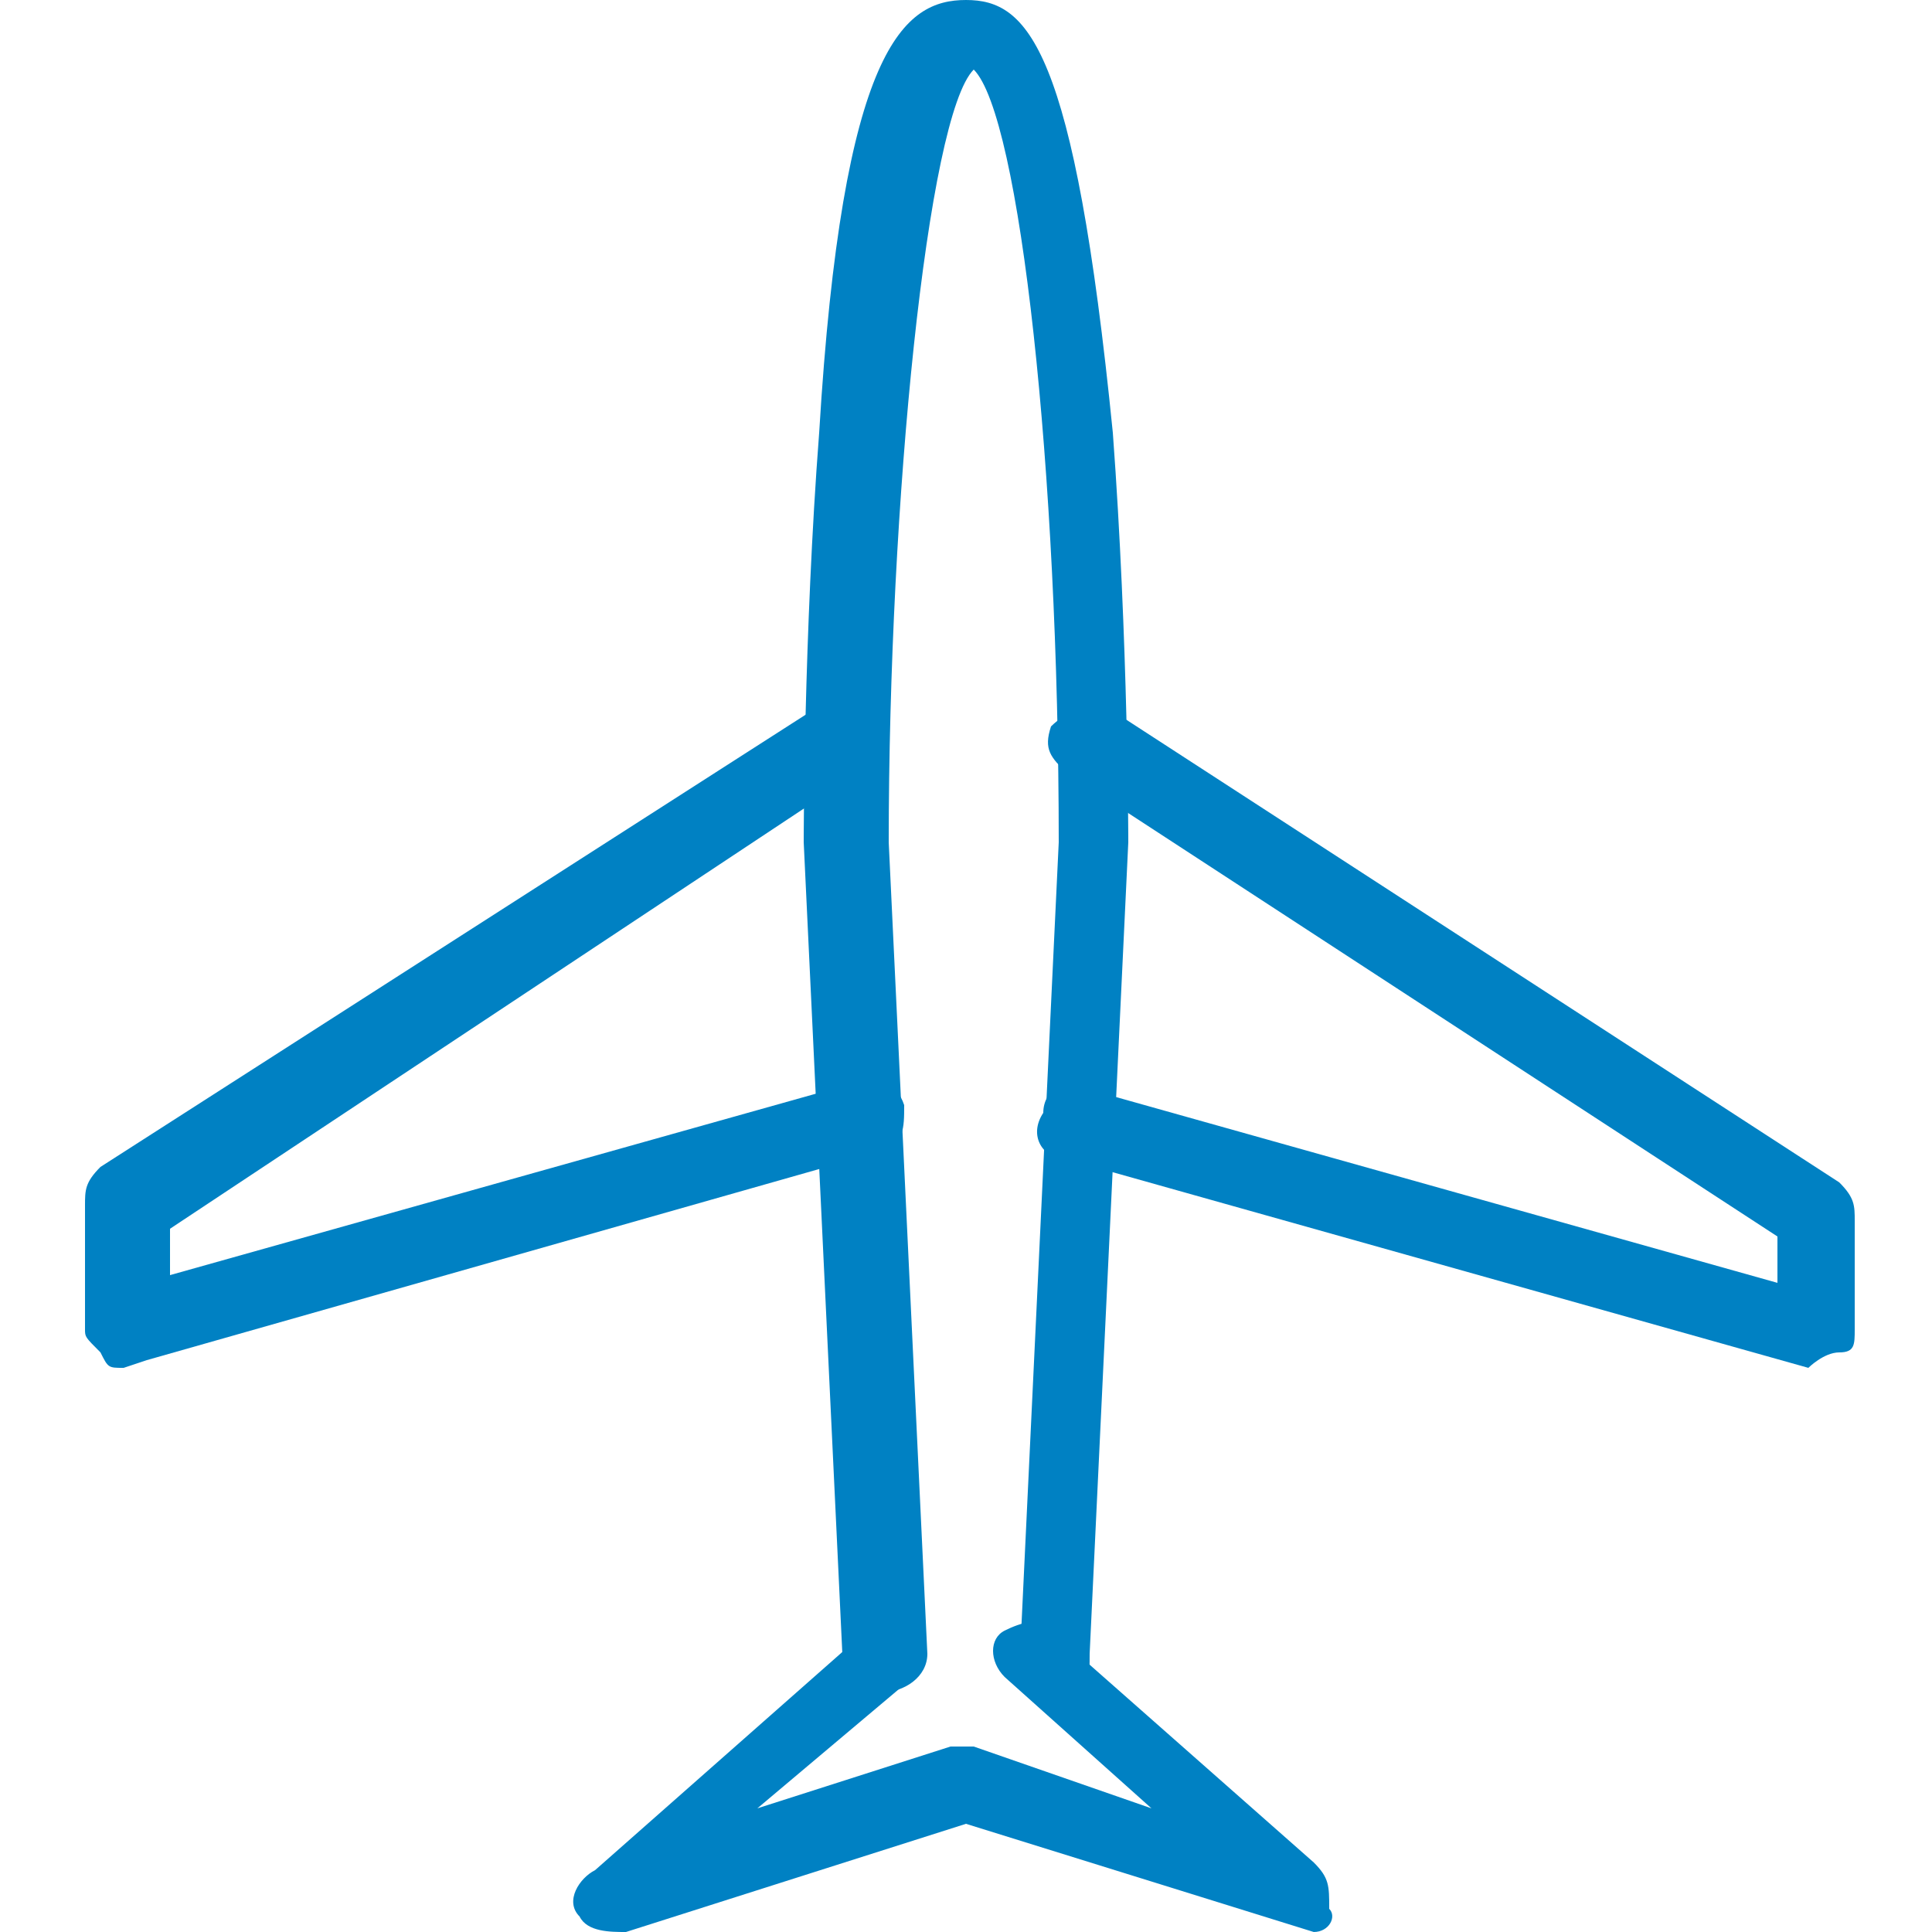
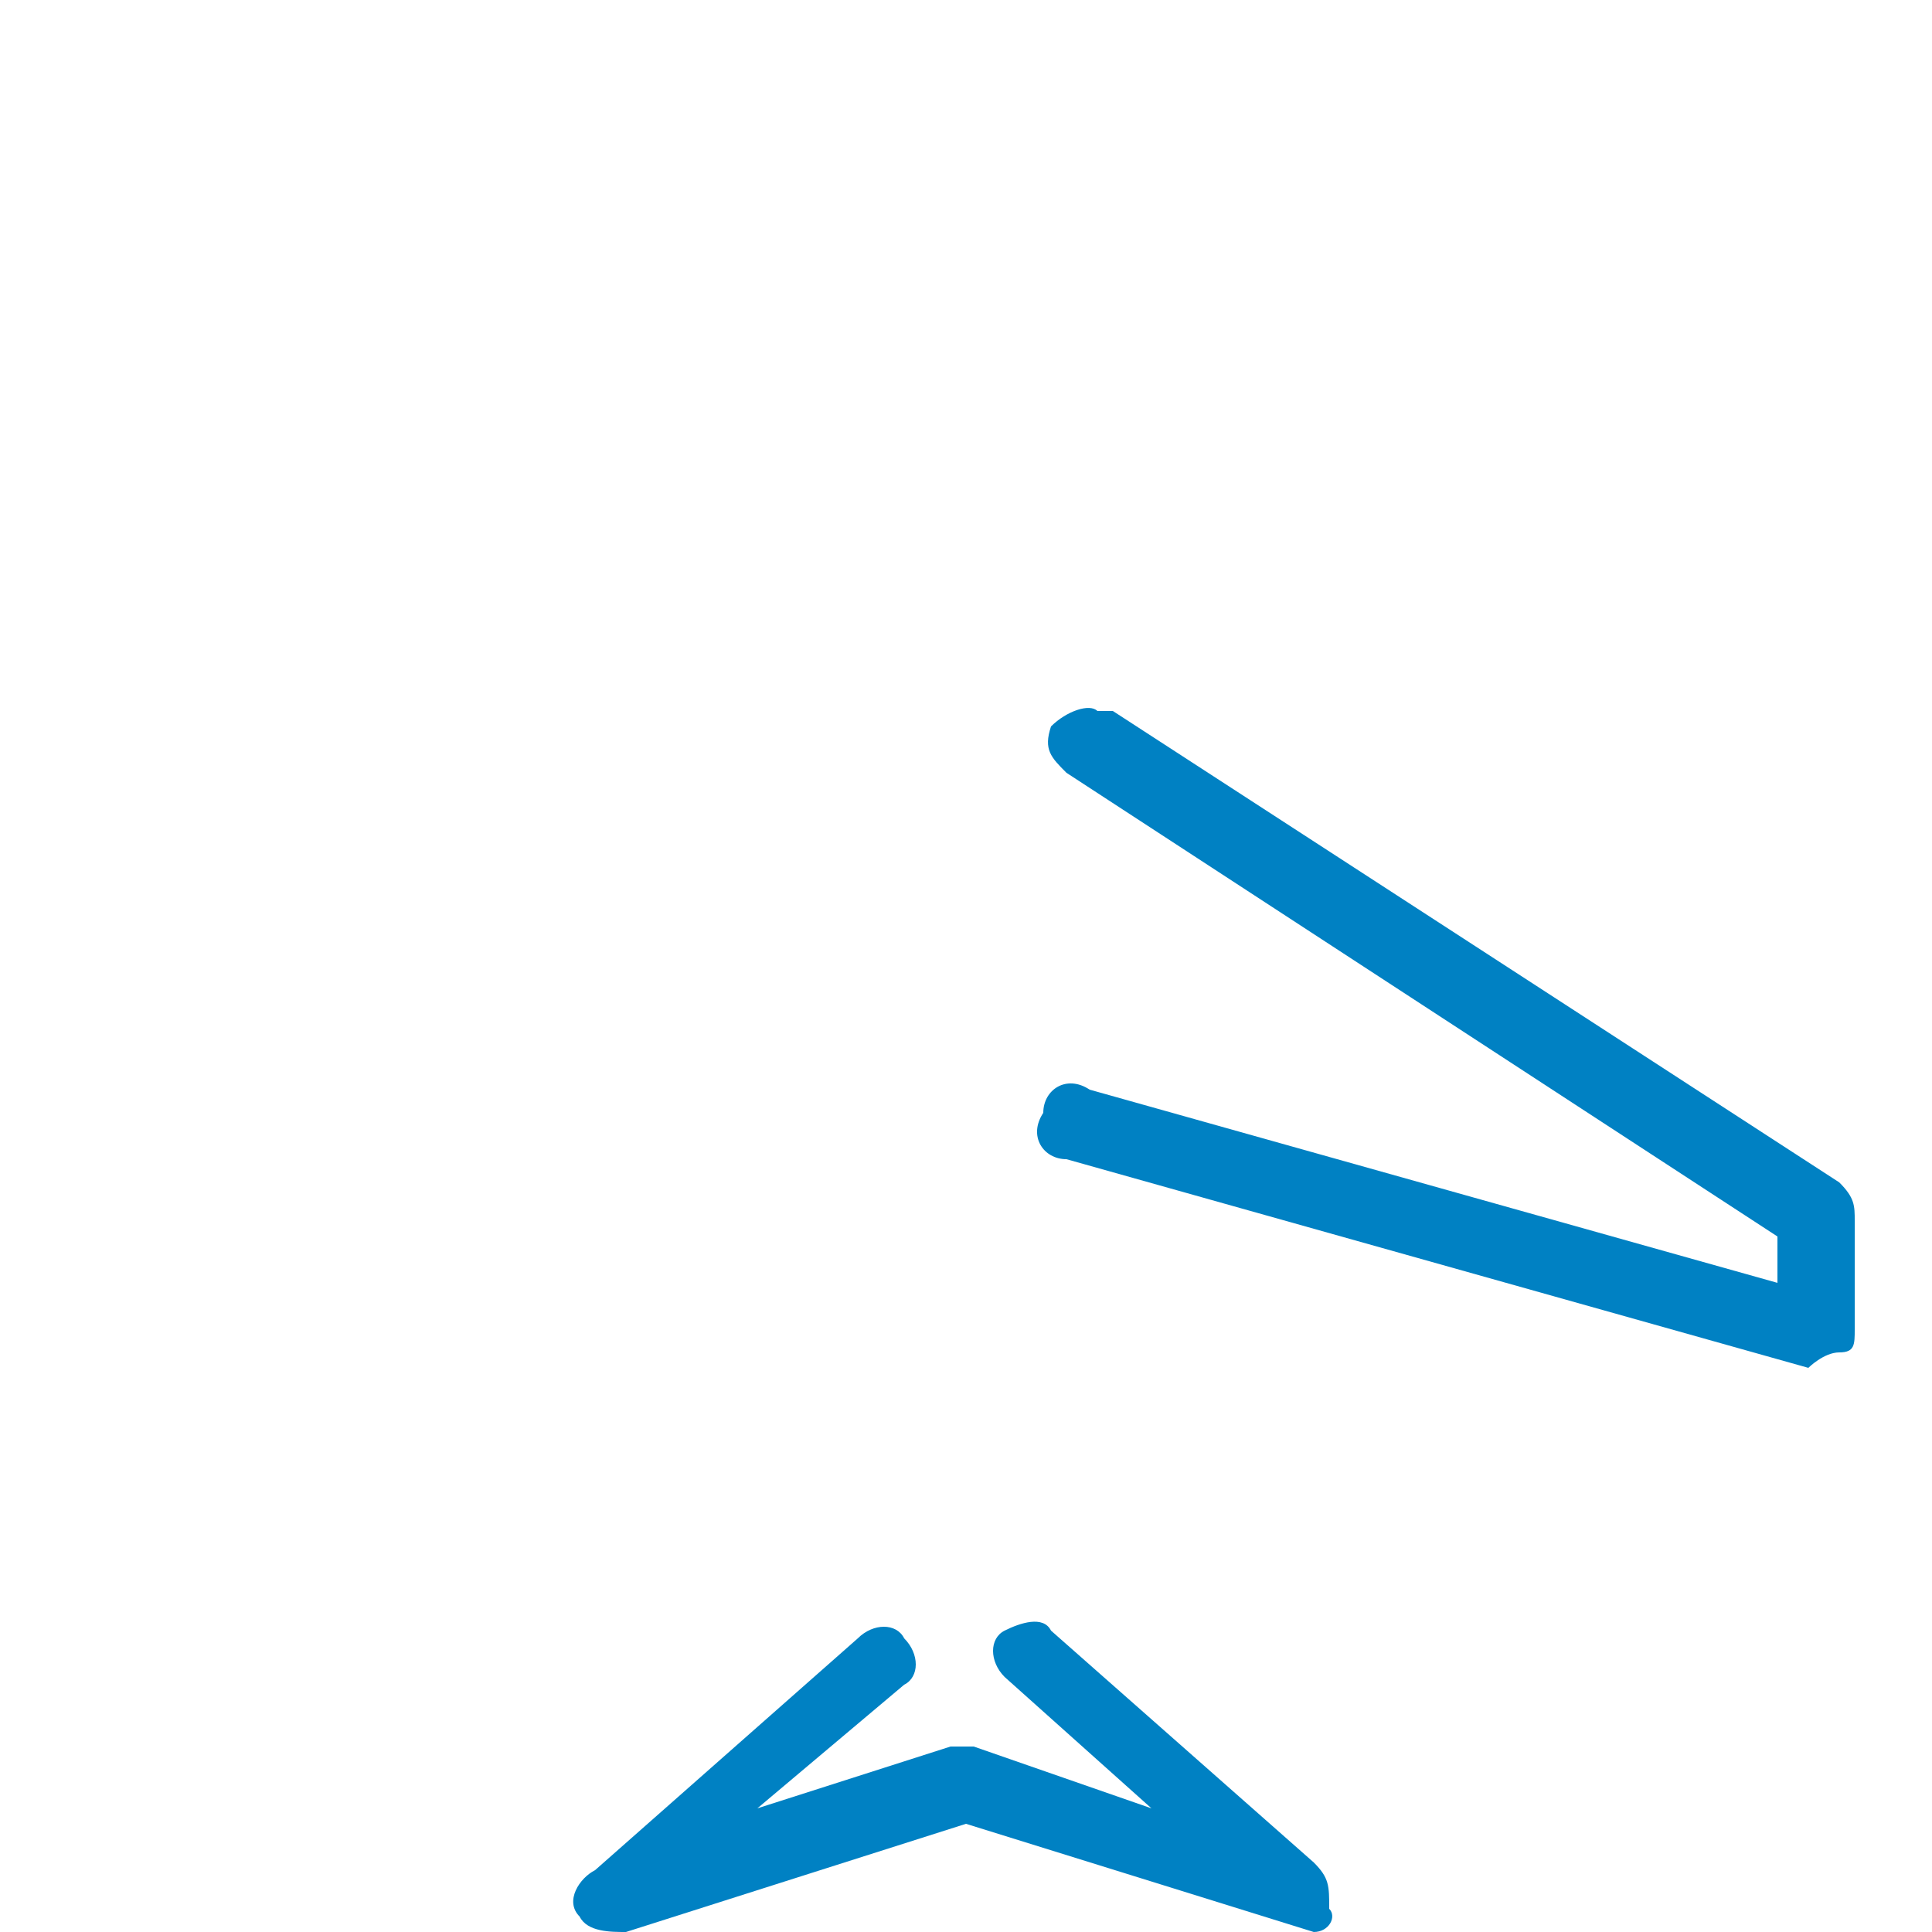
<svg xmlns="http://www.w3.org/2000/svg" version="1.0" id="Layer_1" x="0px" y="0px" width="25px" height="25px" viewBox="0 0 25 25" style="enable-background:new 0 0 25 25;" xml:space="preserve">
  <style type="text/css">
	.st0{fill:#0081C3;}
</style>
-   <path class="st0" d="M11.4,21.9c-0.2,0-0.5-0.2-0.5-0.5l-0.5-10.5c0,0,0-2.7,0.2-5.3c0.3-5,1.1-5.6,1.9-5.6s1.4,0.6,1.9,5.6  c0.2,2.7,0.2,5.3,0.2,5.3l-0.5,10.5c0,0.3,0,0.5-0.3,0.6c-0.3,0-0.5,0-0.6-0.3c0-0.2,0-0.2,0-0.3l0.5-10.5c0-4.8-0.5-9.4-1.1-10  c-0.6,0.6-1.1,5.6-1.1,10l0.5,10.5C12,21.7,11.7,21.9,11.4,21.9L11.4,21.9z" />
-   <path class="st0" d="M1.6,17.7c-0.2,0-0.2,0-0.3-0.2c-0.2-0.2-0.2-0.2-0.2-0.3v-1.6c0-0.2,0-0.3,0.2-0.5l9.2-5.9  c0.3-0.2,0.6,0,0.8,0.2c0.2,0.2,0.2,0.5-0.2,0.6l0,0l-8.9,5.9v0.6l8.9-2.5c0.3,0,0.5,0,0.6,0.3l0,0c0,0.3,0,0.5-0.3,0.6l0,0  l-9.5,2.7L1.6,17.7" />
  <path class="st0" d="M23.4,17.7L23.4,17.7L13.8,15c-0.3,0-0.5-0.3-0.3-0.6c0-0.3,0.3-0.5,0.6-0.3l0,0l8.9,2.5v-0.6L13.8,10  c-0.2-0.2-0.3-0.3-0.2-0.6c0.2-0.2,0.5-0.3,0.6-0.2c0,0,0,0,0.2,0l9.4,6.1c0.2,0.2,0.2,0.3,0.2,0.5v1.4c0,0.2,0,0.3-0.2,0.3  S23.4,17.7,23.4,17.7" />
  <path class="st0" d="M17,25C16.9,25,16.9,25,17,25l-4.5-1.4L8.1,25c-0.2,0-0.5,0-0.6-0.2c-0.2-0.2,0-0.5,0.2-0.6l3.4-3  c0.2-0.2,0.5-0.2,0.6,0c0.2,0.2,0.2,0.5,0,0.6l-1.9,1.6l2.5-0.8c0.2,0,0.2,0,0.3,0l2.3,0.8l-1.9-1.7c-0.2-0.2-0.2-0.5,0-0.6  s0.5-0.2,0.6,0l0,0l3.4,3c0.2,0.2,0.2,0.3,0.2,0.6C17.3,24.8,17.2,25,17,25" />
</svg>